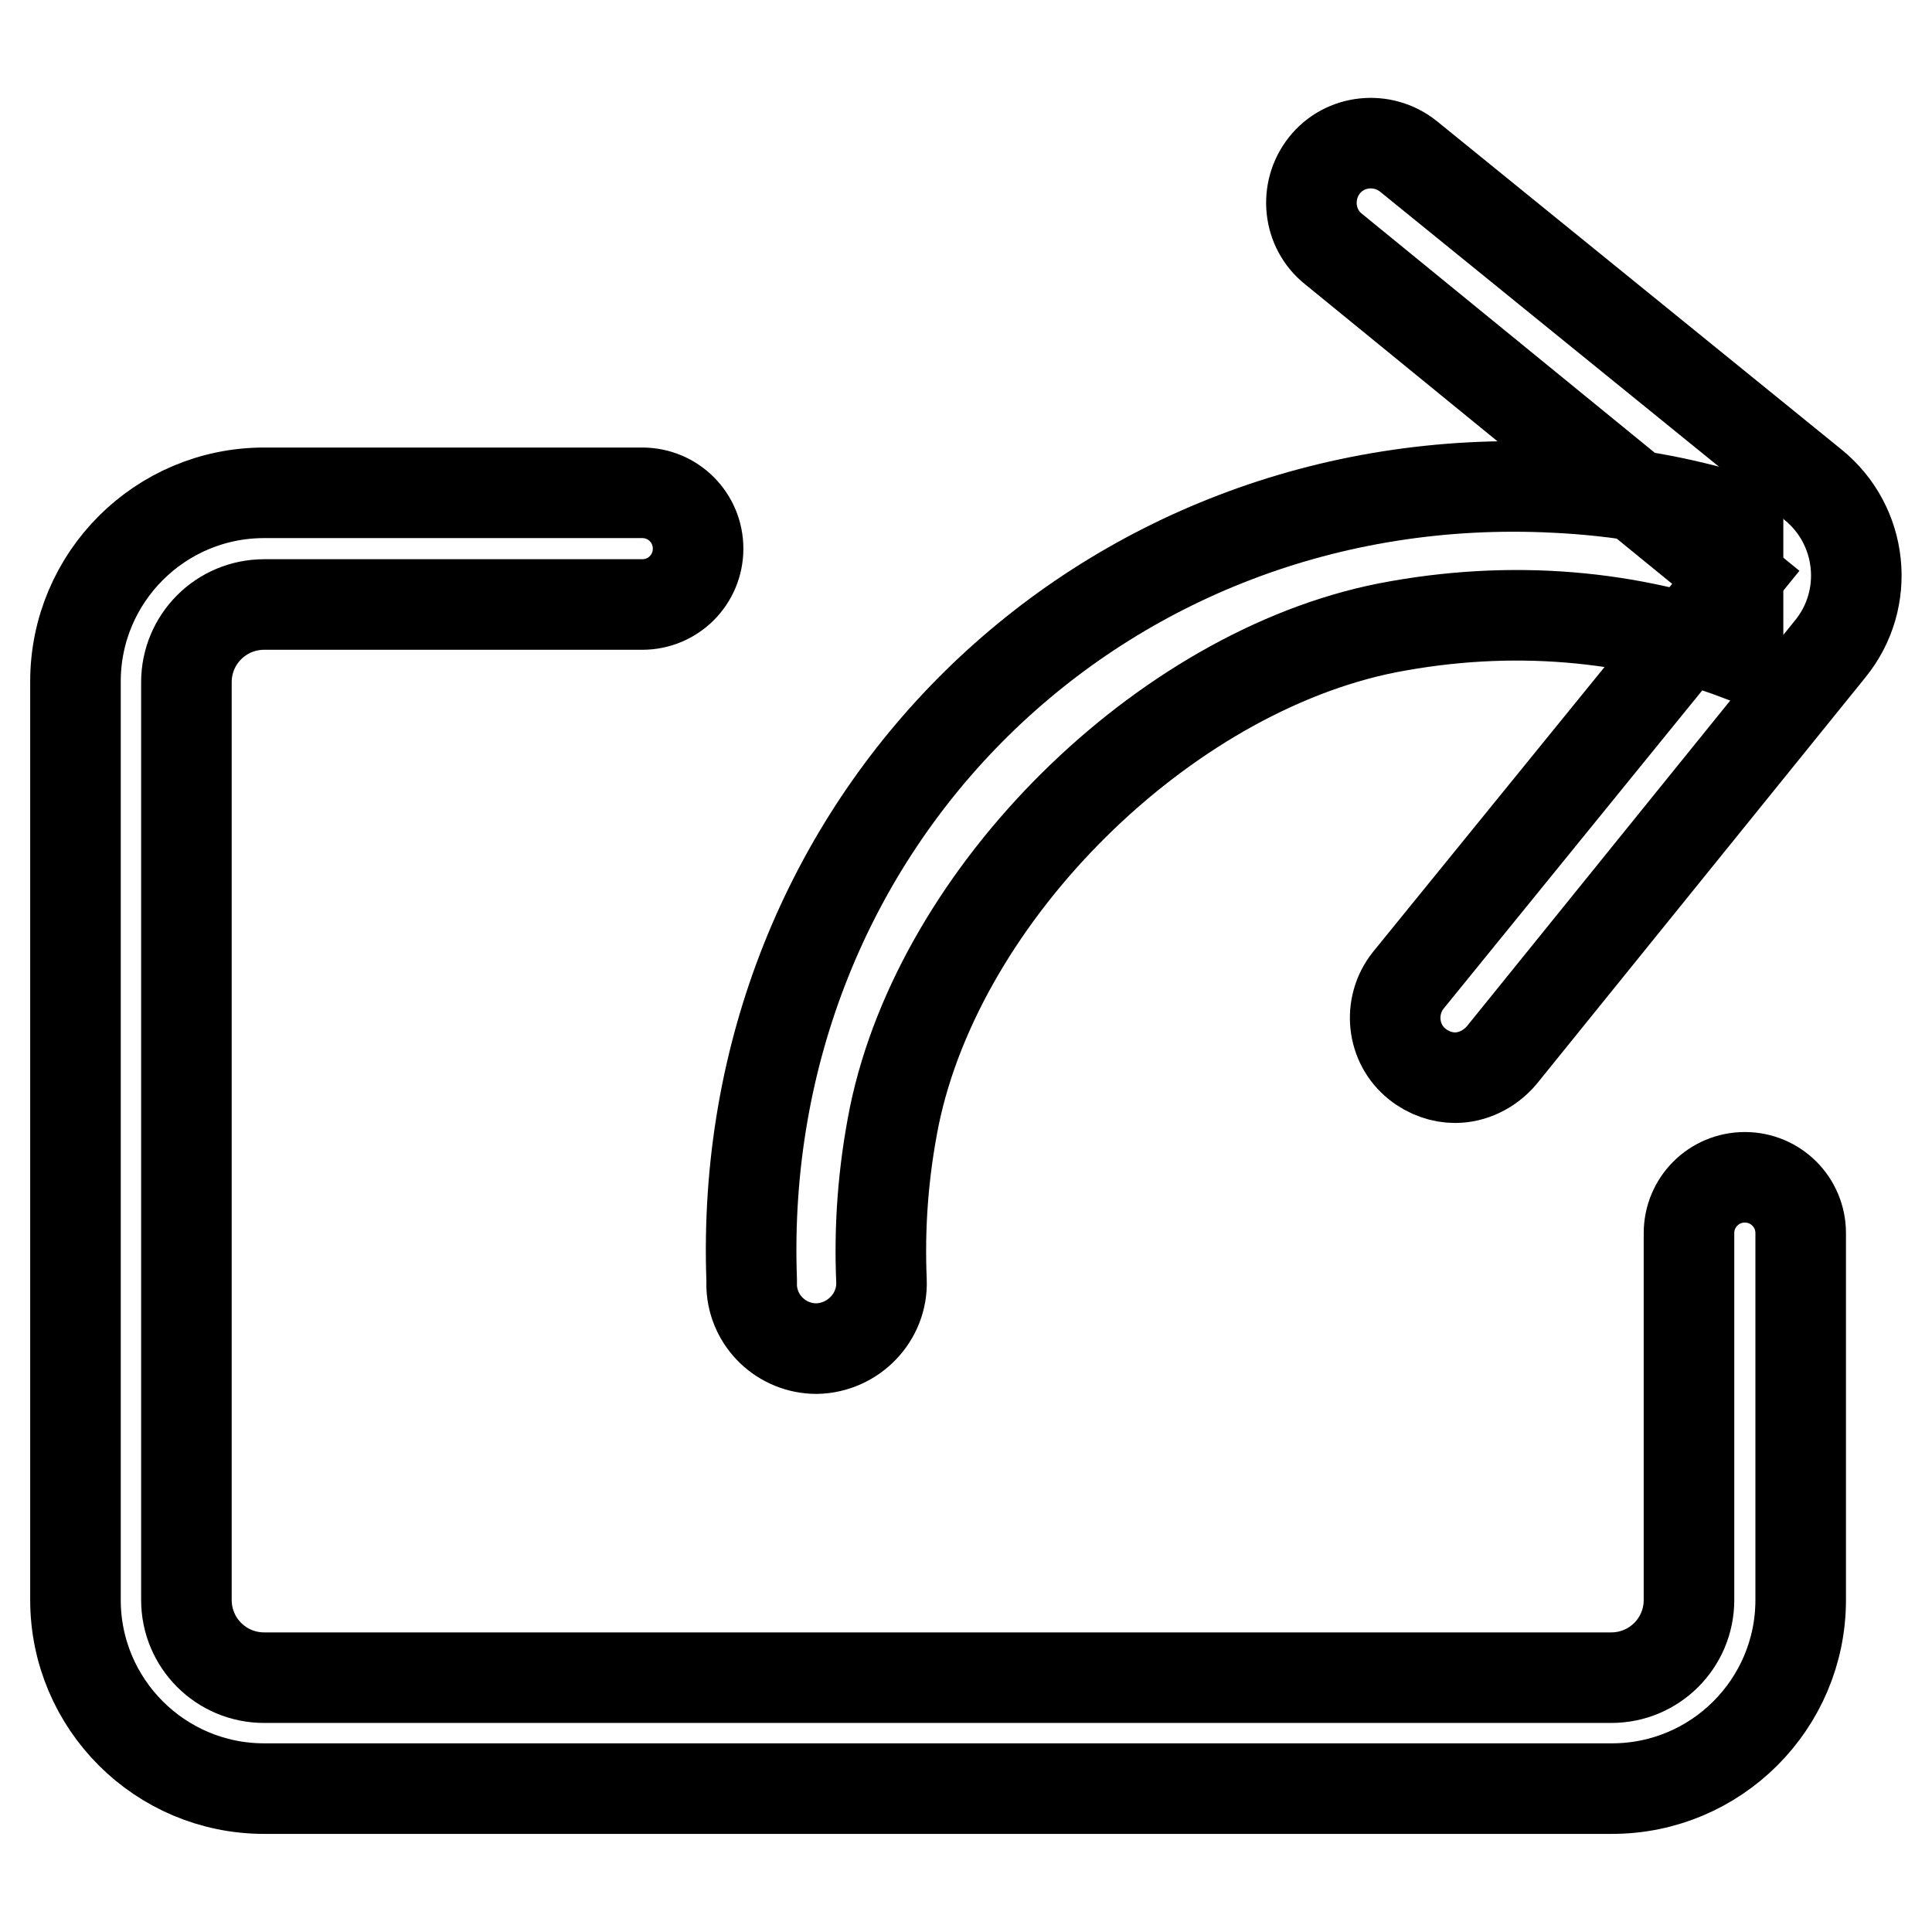
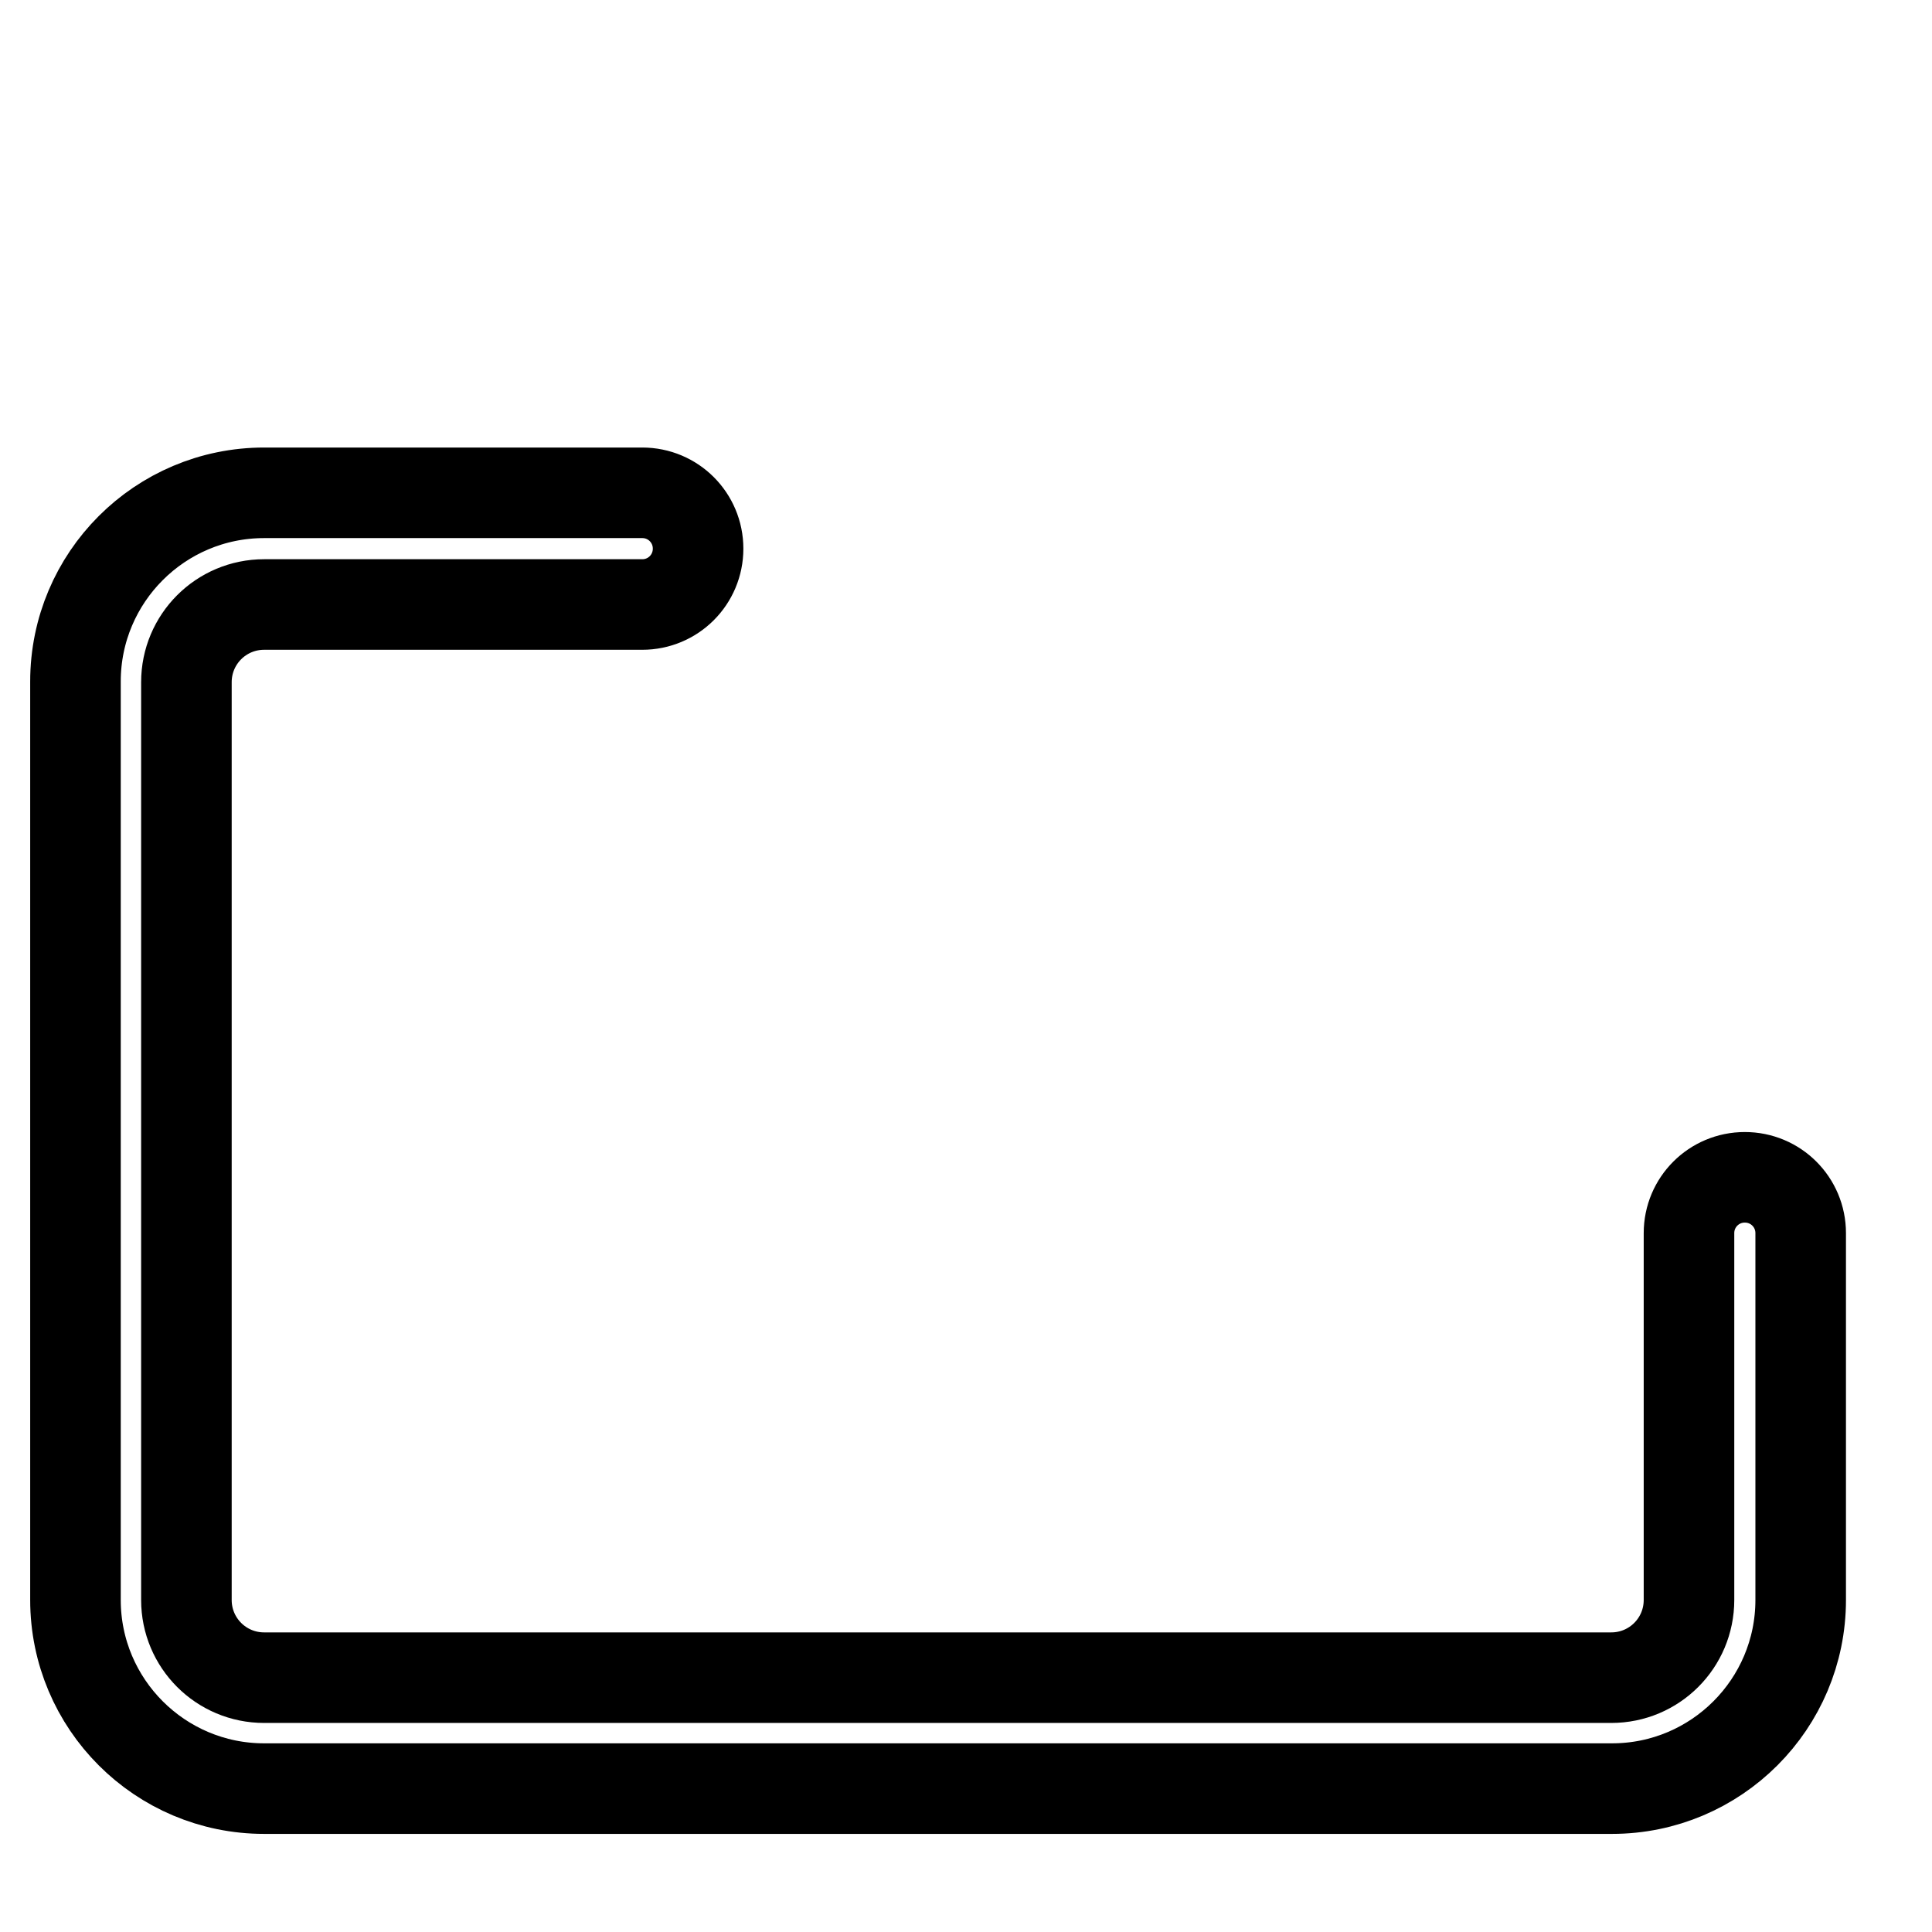
<svg xmlns="http://www.w3.org/2000/svg" version="1.1" x="0px" y="0px" viewBox="0 0 256 256" enable-background="new 0 0 256 256" xml:space="preserve">
  <g>
-     <path stroke-width="12" fill-opacity="0" stroke="#000000" d="M116.8,169.7c-0.3-7.1,0.2-14.3,1.7-21.8c6.1-29.6,35.6-58.8,65.3-64.7c16.5-3.2,32.4-1.7,46.5,3.6h0v-18 c-7.7-2.4-15.8-3.8-24.2-4.2c-60.4-3.1-108.7,44.5-106.5,105c0,0.3,0,0.6,0,0.9c0.2,4.6,4,8.2,8.6,8.2 C113.1,178.6,117,174.5,116.8,169.7L116.8,169.7z" />
-     <path stroke-width="12" fill-opacity="0" stroke="#000000" d="M192.8,142.8c-1.7,0-3.5-0.6-5-1.8c-3.4-2.7-3.9-7.7-1.2-11.1l43.4-53.4L176.7,33 c-3.4-2.7-3.9-7.7-1.2-11.1c2.7-3.4,7.7-3.9,11.1-1.2l53.6,43.5c6.7,5.4,7.7,15.2,2.3,21.8L199,139.8 C197.4,141.7,195.1,142.8,192.8,142.8L192.8,142.8z" />
    <path stroke-width="12" fill-opacity="0" stroke="#000000" d="M213.6,237H35c-13.8,0-25-11.2-25-25V90.3c0-13.8,11.2-25,25-25h50.1c4.1,0,7.4,3.3,7.4,7.4 c0,4.1-3.3,7.4-7.4,7.4H35c-5.7,0-10.3,4.6-10.3,10.3V212c0,5.7,4.6,10.3,10.3,10.3h178.5c5.7,0,10.3-4.6,10.3-10.3v-48.6 c0-4.1,3.3-7.4,7.4-7.4s7.4,3.3,7.4,7.4V212C238.6,225.8,227.4,237,213.6,237L213.6,237z" />
  </g>
</svg>